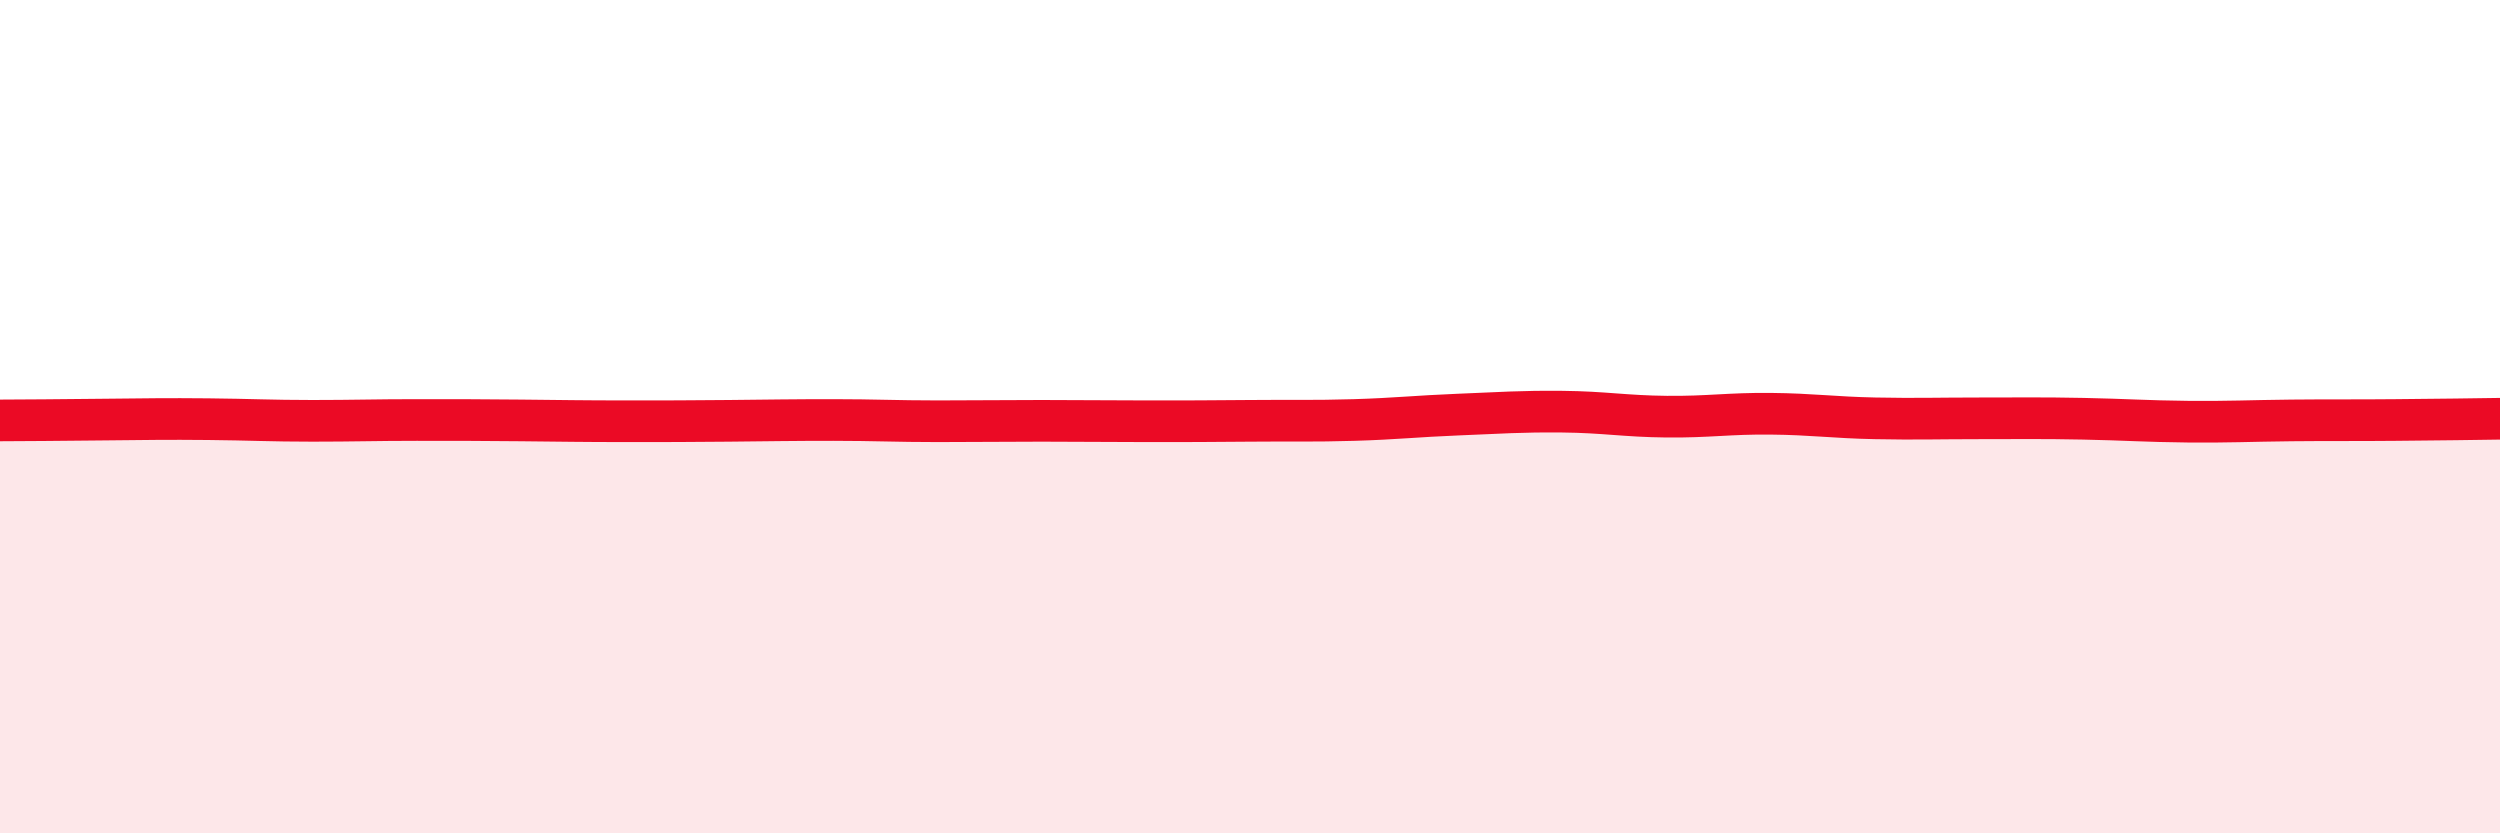
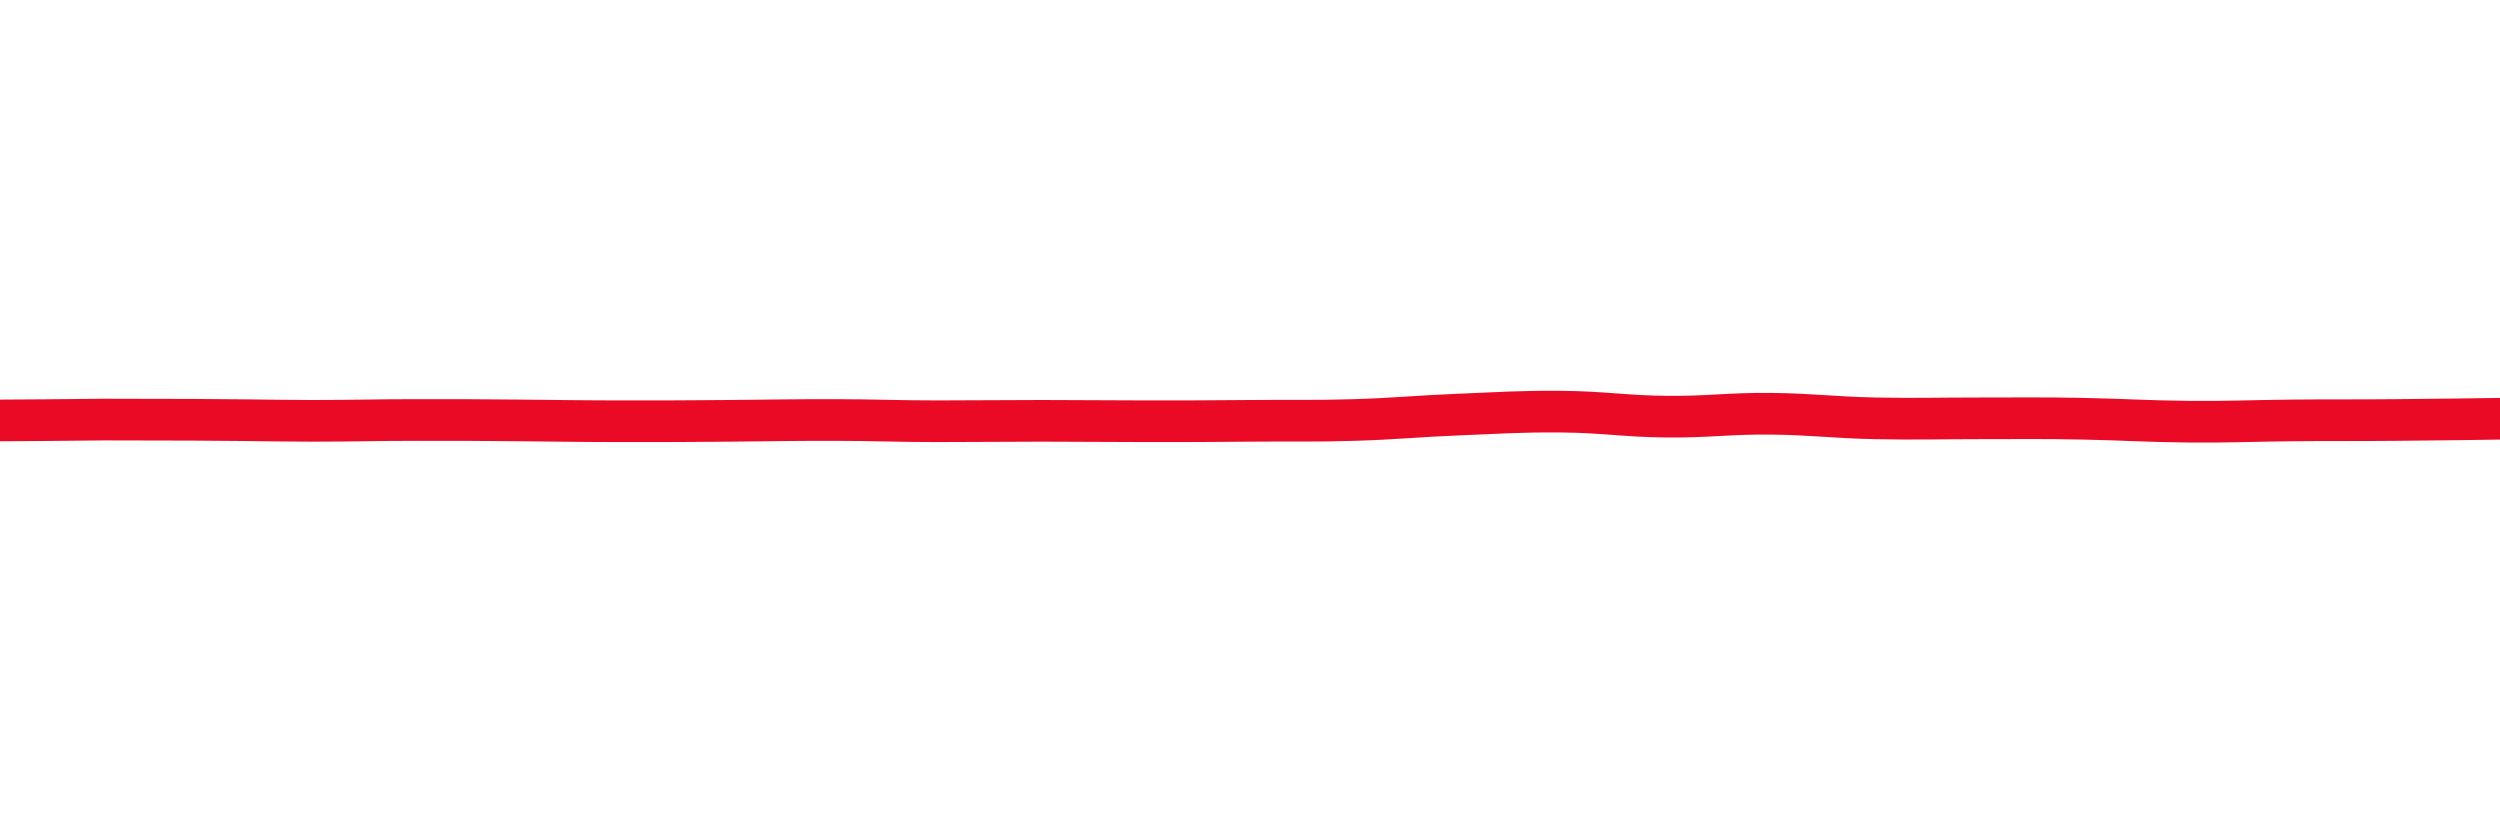
<svg xmlns="http://www.w3.org/2000/svg" width="60" height="20" viewBox="0 0 60 20">
-   <path d="M 0,10.09 C 0.5,10.09 1.5,10.08 2.5,10.07 C 3.5,10.06 4,10.05 5,10.06 C 6,10.07 6.5,10.1 7.5,10.1 C 8.5,10.1 9,10.08 10,10.08 C 11,10.08 11.5,10.08 12.5,10.09 C 13.5,10.1 14,10.11 15,10.11 C 16,10.11 16.5,10.11 17.5,10.1 C 18.5,10.09 19,10.08 20,10.08 C 21,10.08 21.5,10.11 22.5,10.11 C 23.5,10.11 24,10.1 25,10.1 C 26,10.1 26.5,10.11 27.5,10.11 C 28.5,10.11 29,10.11 30,10.1 C 31,10.09 31.5,10.11 32.5,10.08 C 33.5,10.05 34,9.99 35,9.95 C 36,9.91 36.5,9.87 37.5,9.88 C 38.5,9.89 39,9.99 40,10 C 41,10.01 41.5,9.92 42.5,9.93 C 43.5,9.94 44,10.02 45,10.04 C 46,10.06 46.5,10.04 47.5,10.04 C 48.5,10.04 49,10.03 50,10.05 C 51,10.07 51.5,10.11 52.5,10.12 C 53.5,10.13 54,10.1 55,10.09 C 56,10.08 56.5,10.09 57.5,10.08 C 58.5,10.07 59.5,10.06 60,10.05L60 20L0 20Z" fill="#EB0A25" opacity="0.1" stroke-linecap="round" stroke-linejoin="round" />
-   <path d="M 0,10.09 C 0.5,10.09 1.5,10.08 2.5,10.07 C 3.5,10.06 4,10.05 5,10.06 C 6,10.07 6.5,10.1 7.5,10.1 C 8.5,10.1 9,10.08 10,10.08 C 11,10.08 11.5,10.08 12.5,10.09 C 13.5,10.1 14,10.11 15,10.11 C 16,10.11 16.5,10.11 17.5,10.1 C 18.5,10.09 19,10.08 20,10.08 C 21,10.08 21.5,10.11 22.5,10.11 C 23.5,10.11 24,10.1 25,10.1 C 26,10.1 26.5,10.11 27.5,10.11 C 28.5,10.11 29,10.11 30,10.1 C 31,10.09 31.5,10.11 32.5,10.08 C 33.5,10.05 34,9.99 35,9.95 C 36,9.91 36.5,9.87 37.5,9.88 C 38.5,9.89 39,9.99 40,10 C 41,10.01 41.5,9.92 42.5,9.93 C 43.5,9.94 44,10.02 45,10.04 C 46,10.06 46.5,10.04 47.5,10.04 C 48.5,10.04 49,10.03 50,10.05 C 51,10.07 51.5,10.11 52.5,10.12 C 53.5,10.13 54,10.1 55,10.09 C 56,10.08 56.5,10.09 57.5,10.08 C 58.5,10.07 59.5,10.06 60,10.05" stroke="#EB0A25" stroke-width="1" fill="none" stroke-linecap="round" stroke-linejoin="round" />
+   <path d="M 0,10.09 C 0.5,10.09 1.5,10.08 2.5,10.07 C 6,10.07 6.5,10.1 7.5,10.1 C 8.5,10.1 9,10.08 10,10.08 C 11,10.08 11.5,10.08 12.5,10.09 C 13.5,10.1 14,10.11 15,10.11 C 16,10.11 16.5,10.11 17.5,10.1 C 18.5,10.09 19,10.08 20,10.08 C 21,10.08 21.5,10.11 22.5,10.11 C 23.5,10.11 24,10.1 25,10.1 C 26,10.1 26.5,10.11 27.5,10.11 C 28.5,10.11 29,10.11 30,10.1 C 31,10.09 31.5,10.11 32.5,10.08 C 33.5,10.05 34,9.99 35,9.95 C 36,9.91 36.5,9.87 37.5,9.88 C 38.5,9.89 39,9.99 40,10 C 41,10.01 41.5,9.92 42.5,9.93 C 43.5,9.94 44,10.02 45,10.04 C 46,10.06 46.5,10.04 47.5,10.04 C 48.5,10.04 49,10.03 50,10.05 C 51,10.07 51.5,10.11 52.5,10.12 C 53.5,10.13 54,10.1 55,10.09 C 56,10.08 56.5,10.09 57.5,10.08 C 58.5,10.07 59.5,10.06 60,10.05" stroke="#EB0A25" stroke-width="1" fill="none" stroke-linecap="round" stroke-linejoin="round" />
</svg>